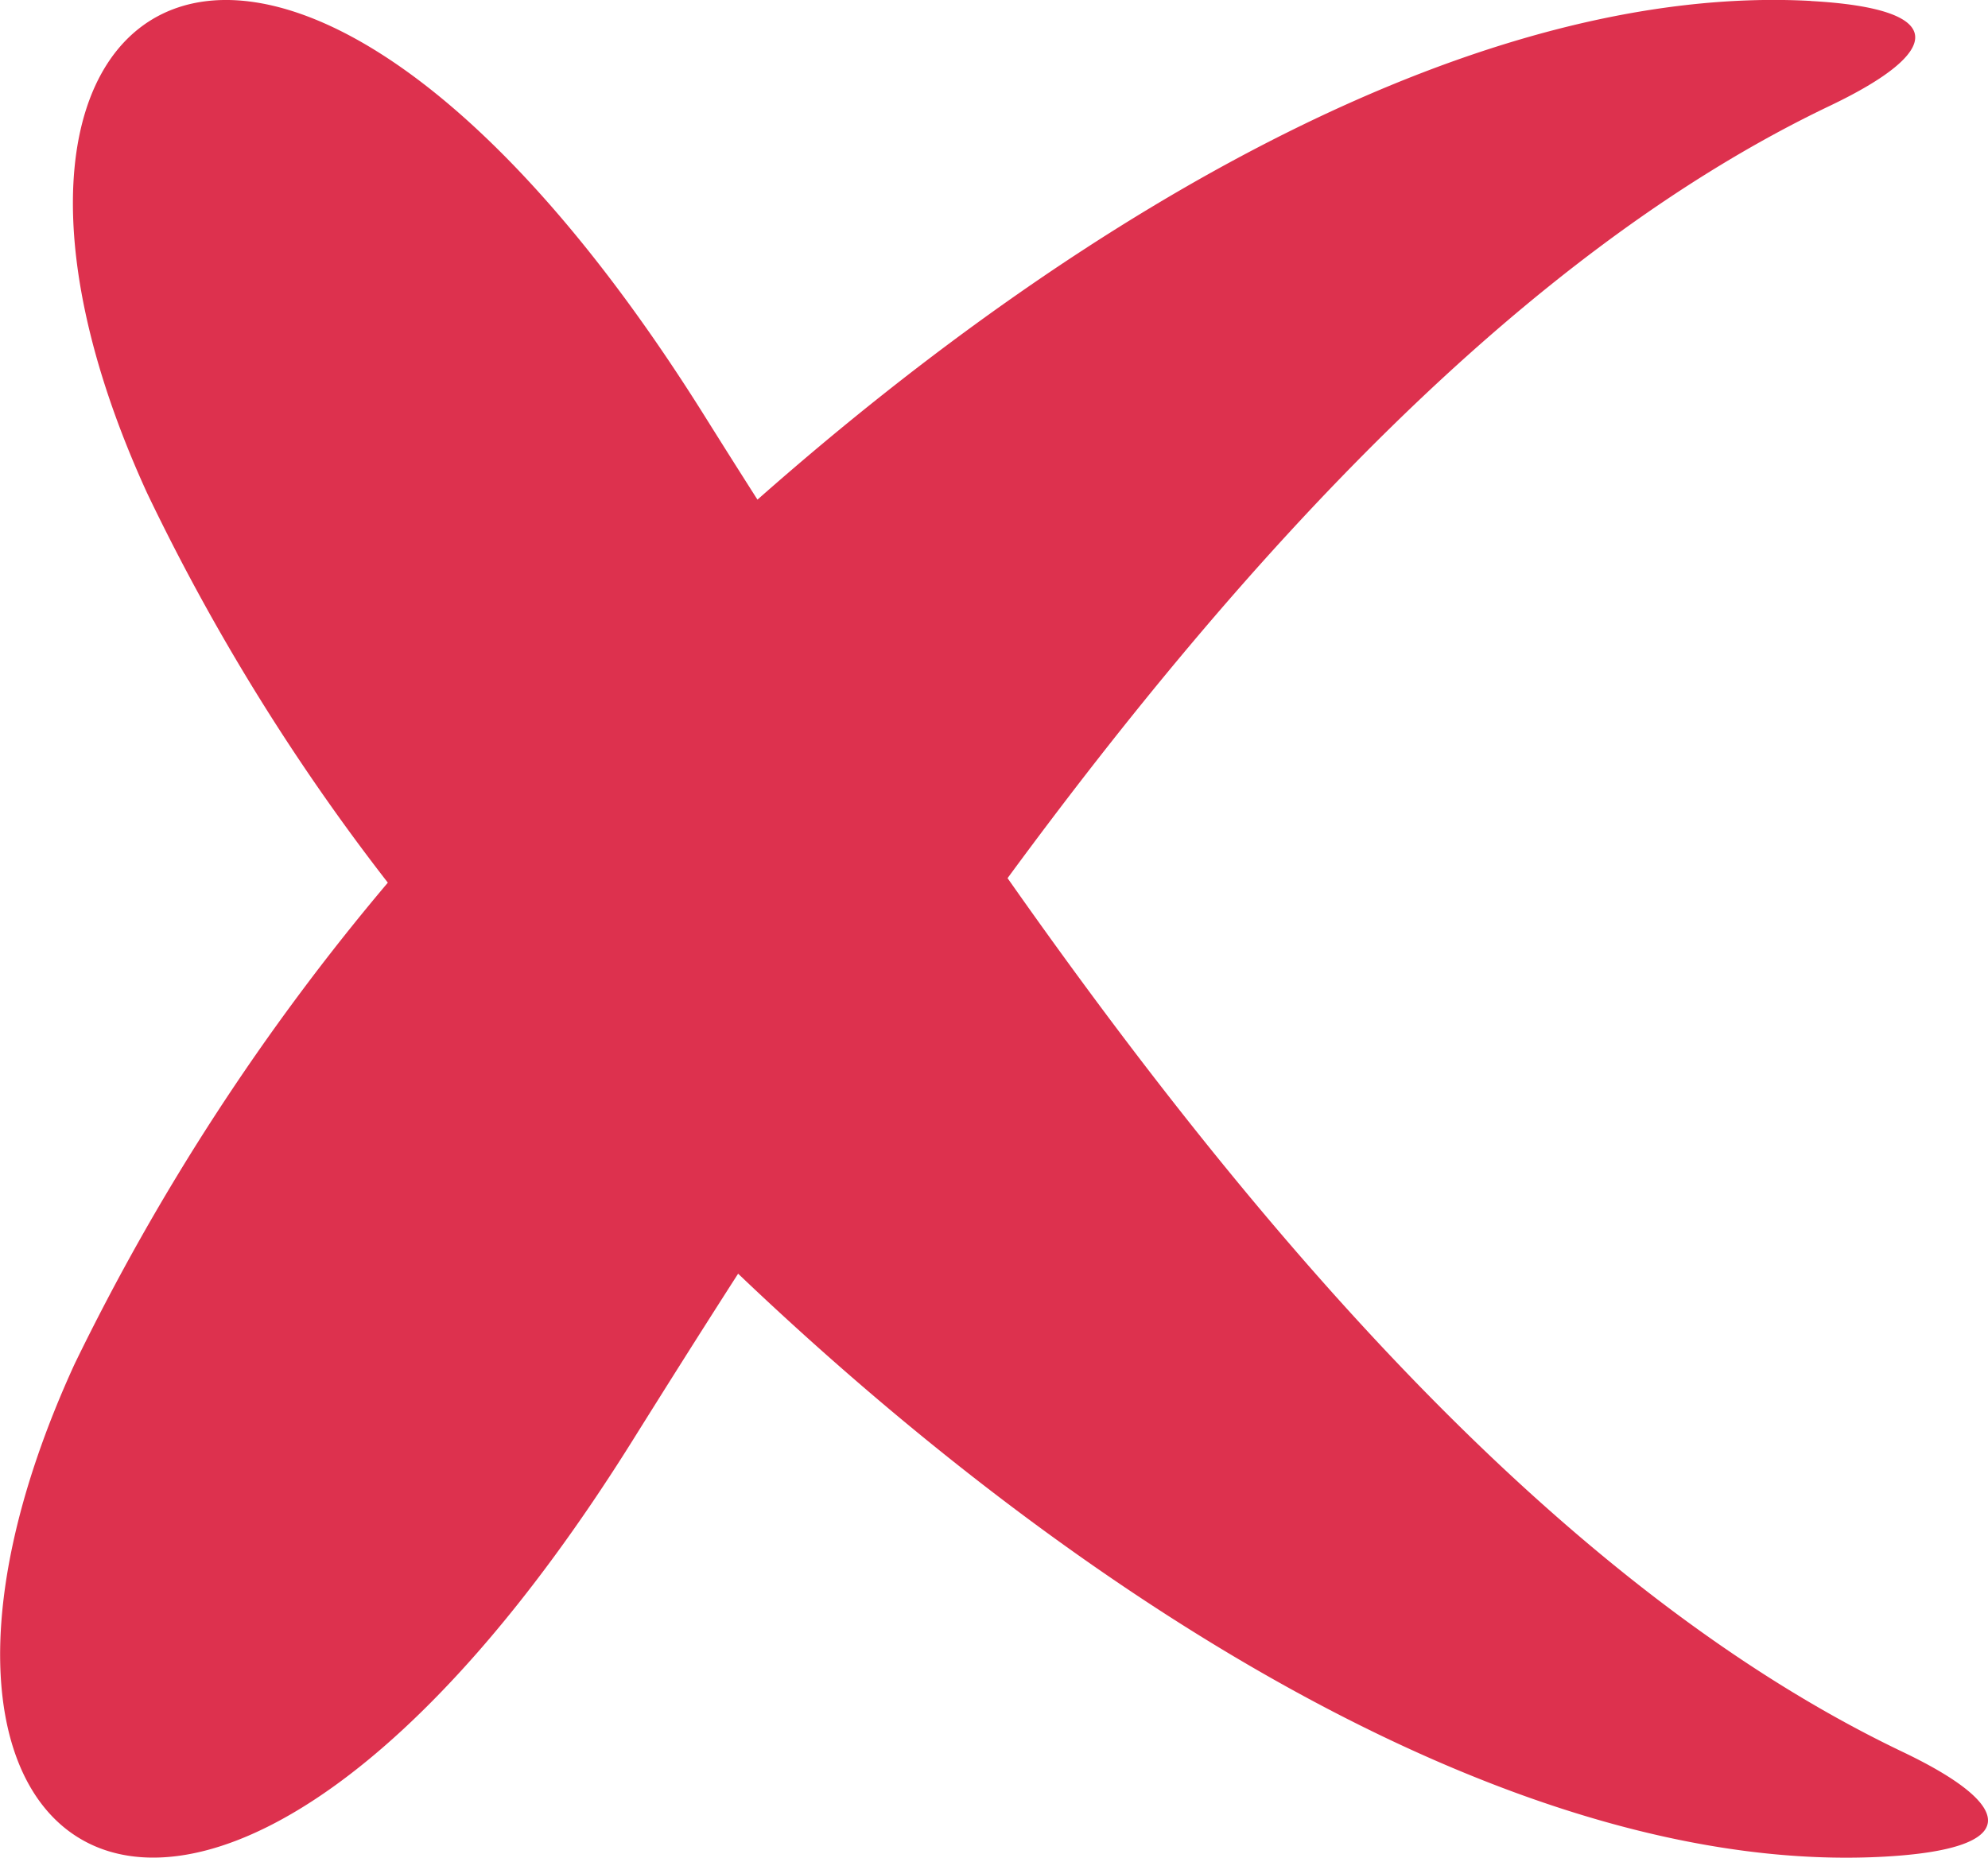
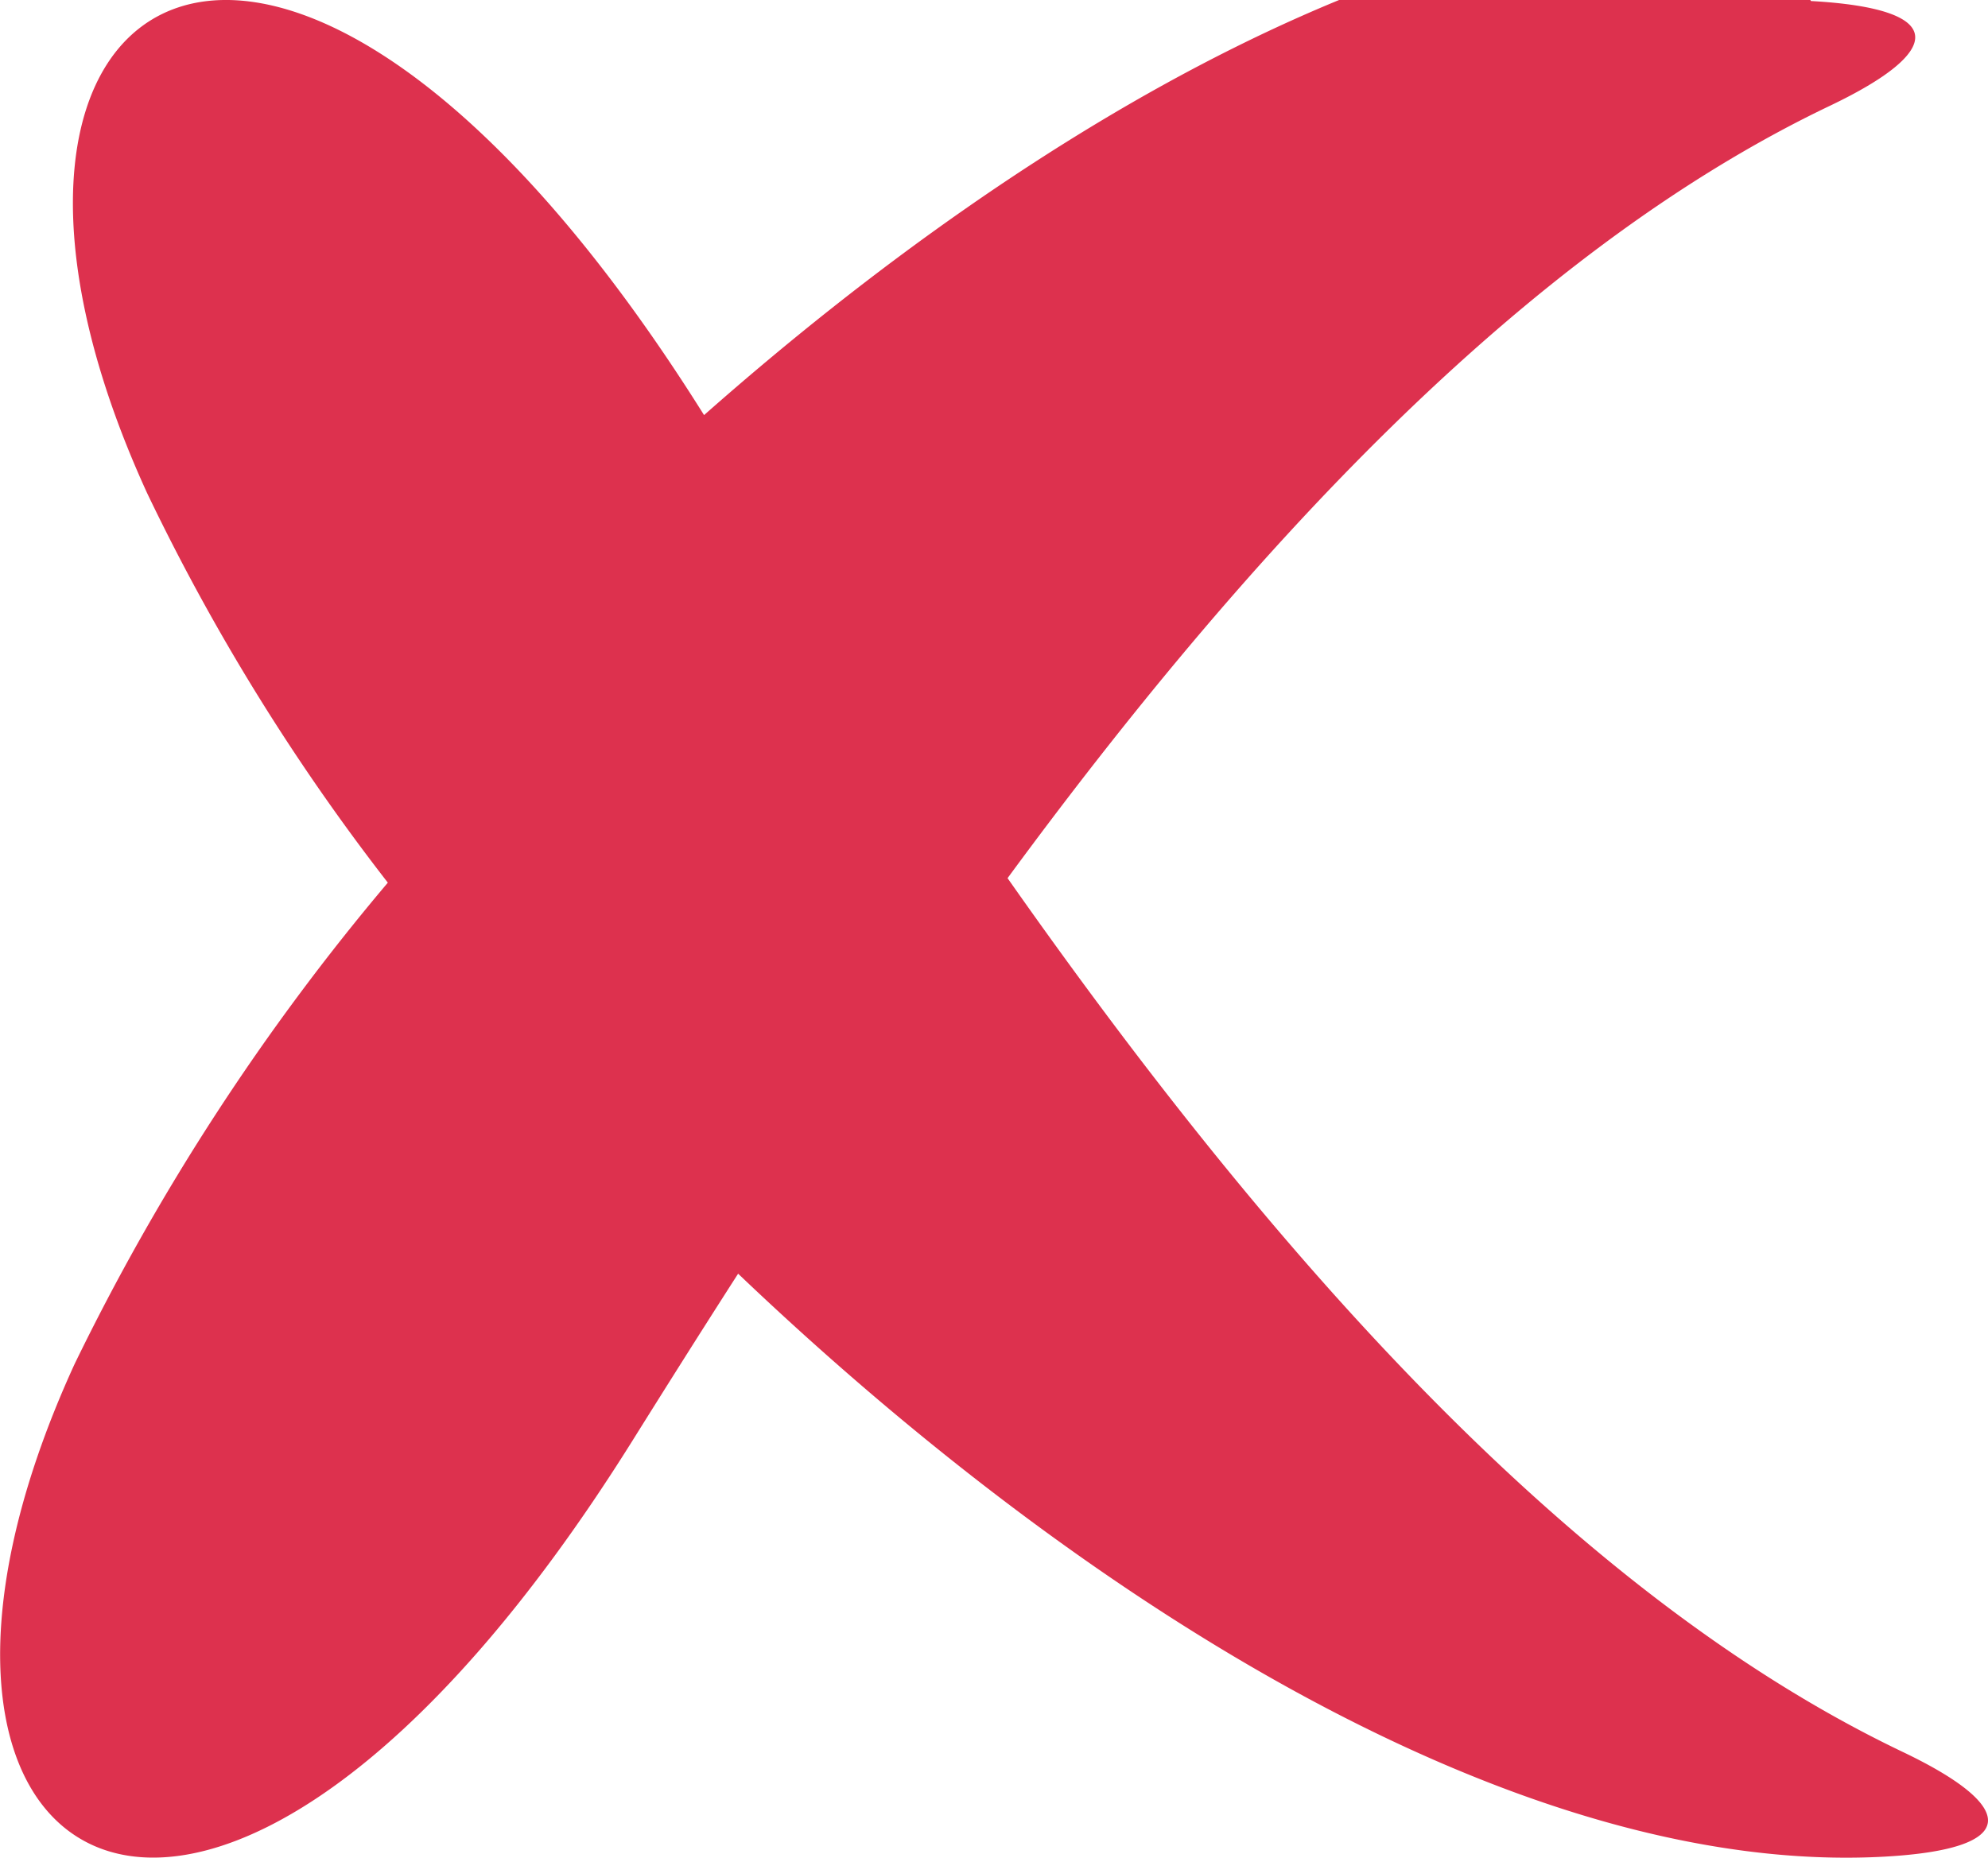
<svg xmlns="http://www.w3.org/2000/svg" width="52.121" height="48.714" viewBox="0 0 52.121 48.714">
-   <path id="Path_692" data-name="Path 692" d="M358.726,384.119c3.611.2,3.506,1.311.492,2.749-8.119,3.876-15.4,11.874-21.556,20.252,6.537,9.306,14.49,18.625,23.465,22.911,3.014,1.438,3.117,2.552-.491,2.749-9.417.513-20.78-6.459-30.038-15.288-.98,1.526-1.915,3.011-2.8,4.427-11.048,17.625-20.84,11.572-14.6-2.05a60.548,60.548,0,0,1,8.216-12.631,56.226,56.226,0,0,1-6.309-10.211c-6.238-13.621,3.554-19.675,14.6-2.05q.678,1.084,1.4,2.217c8.772-7.75,19.015-13.547,27.629-13.077Z" transform="translate(-311.246 -384.092)" fill="#dd314e" fill-rule="evenodd" />
+   <path id="Path_692" data-name="Path 692" d="M358.726,384.119c3.611.2,3.506,1.311.492,2.749-8.119,3.876-15.4,11.874-21.556,20.252,6.537,9.306,14.49,18.625,23.465,22.911,3.014,1.438,3.117,2.552-.491,2.749-9.417.513-20.78-6.459-30.038-15.288-.98,1.526-1.915,3.011-2.8,4.427-11.048,17.625-20.84,11.572-14.6-2.05a60.548,60.548,0,0,1,8.216-12.631,56.226,56.226,0,0,1-6.309-10.211c-6.238-13.621,3.554-19.675,14.6-2.05c8.772-7.75,19.015-13.547,27.629-13.077Z" transform="translate(-311.246 -384.092)" fill="#dd314e" fill-rule="evenodd" />
</svg>